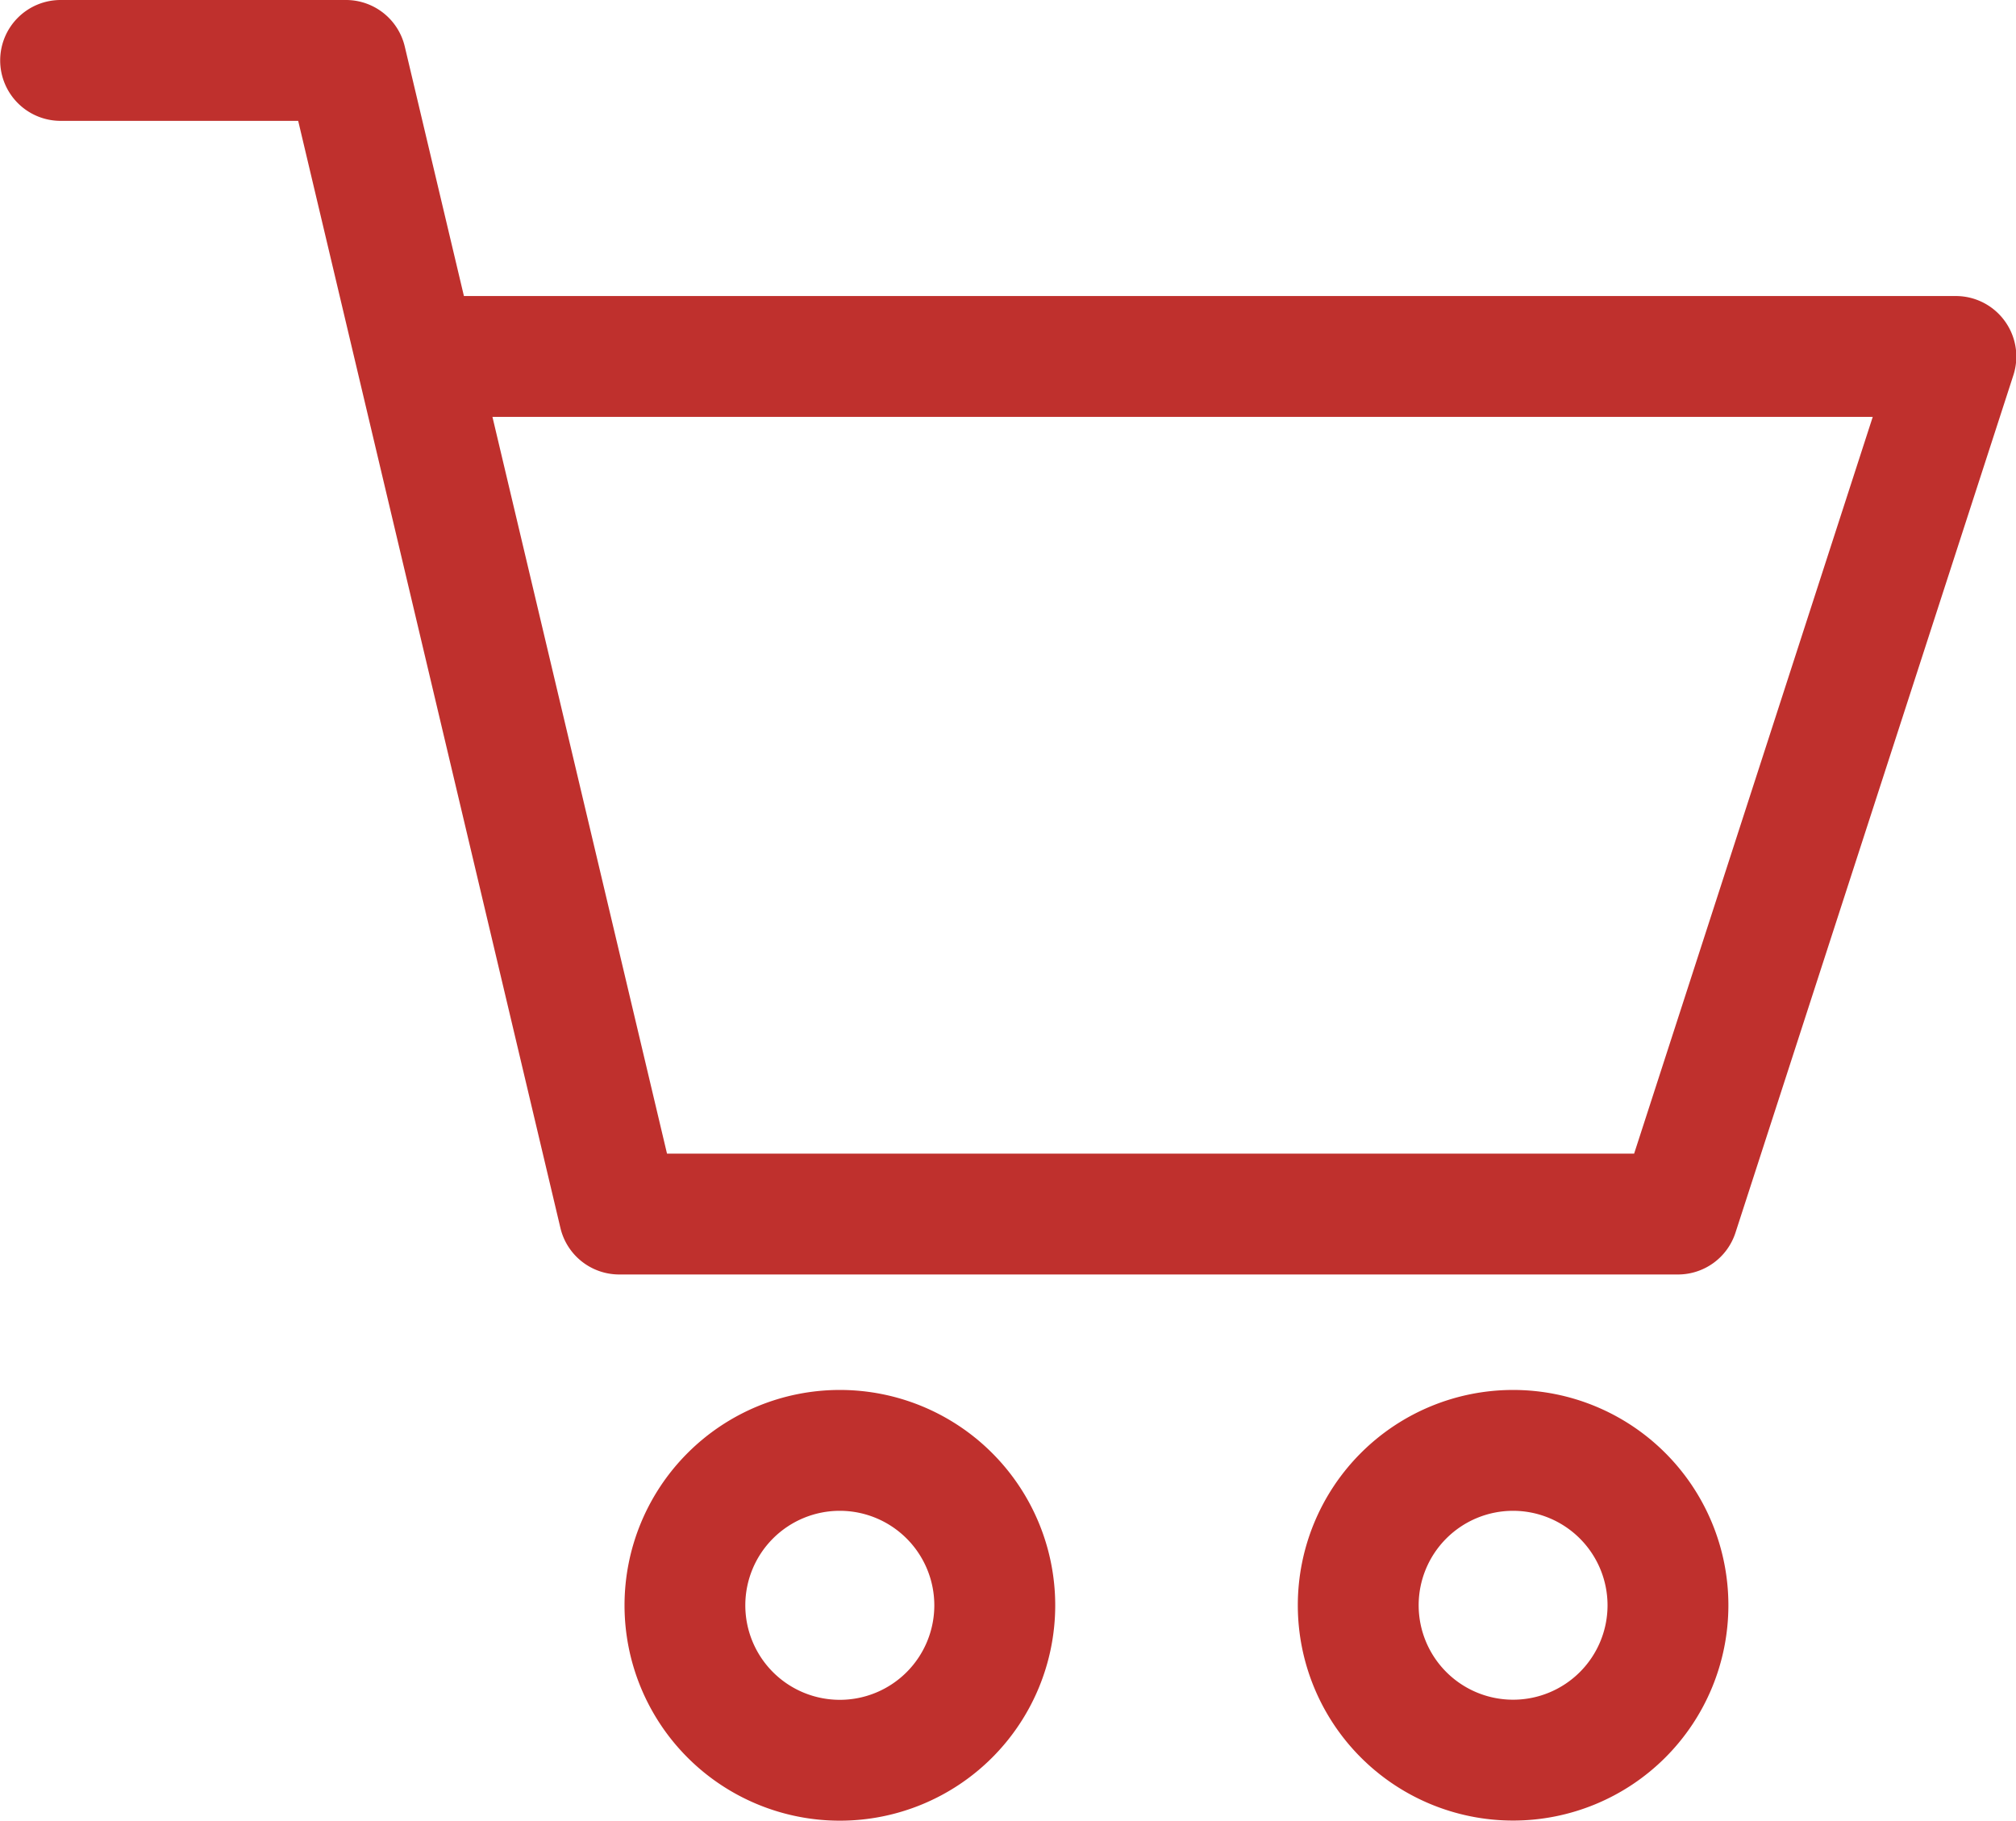
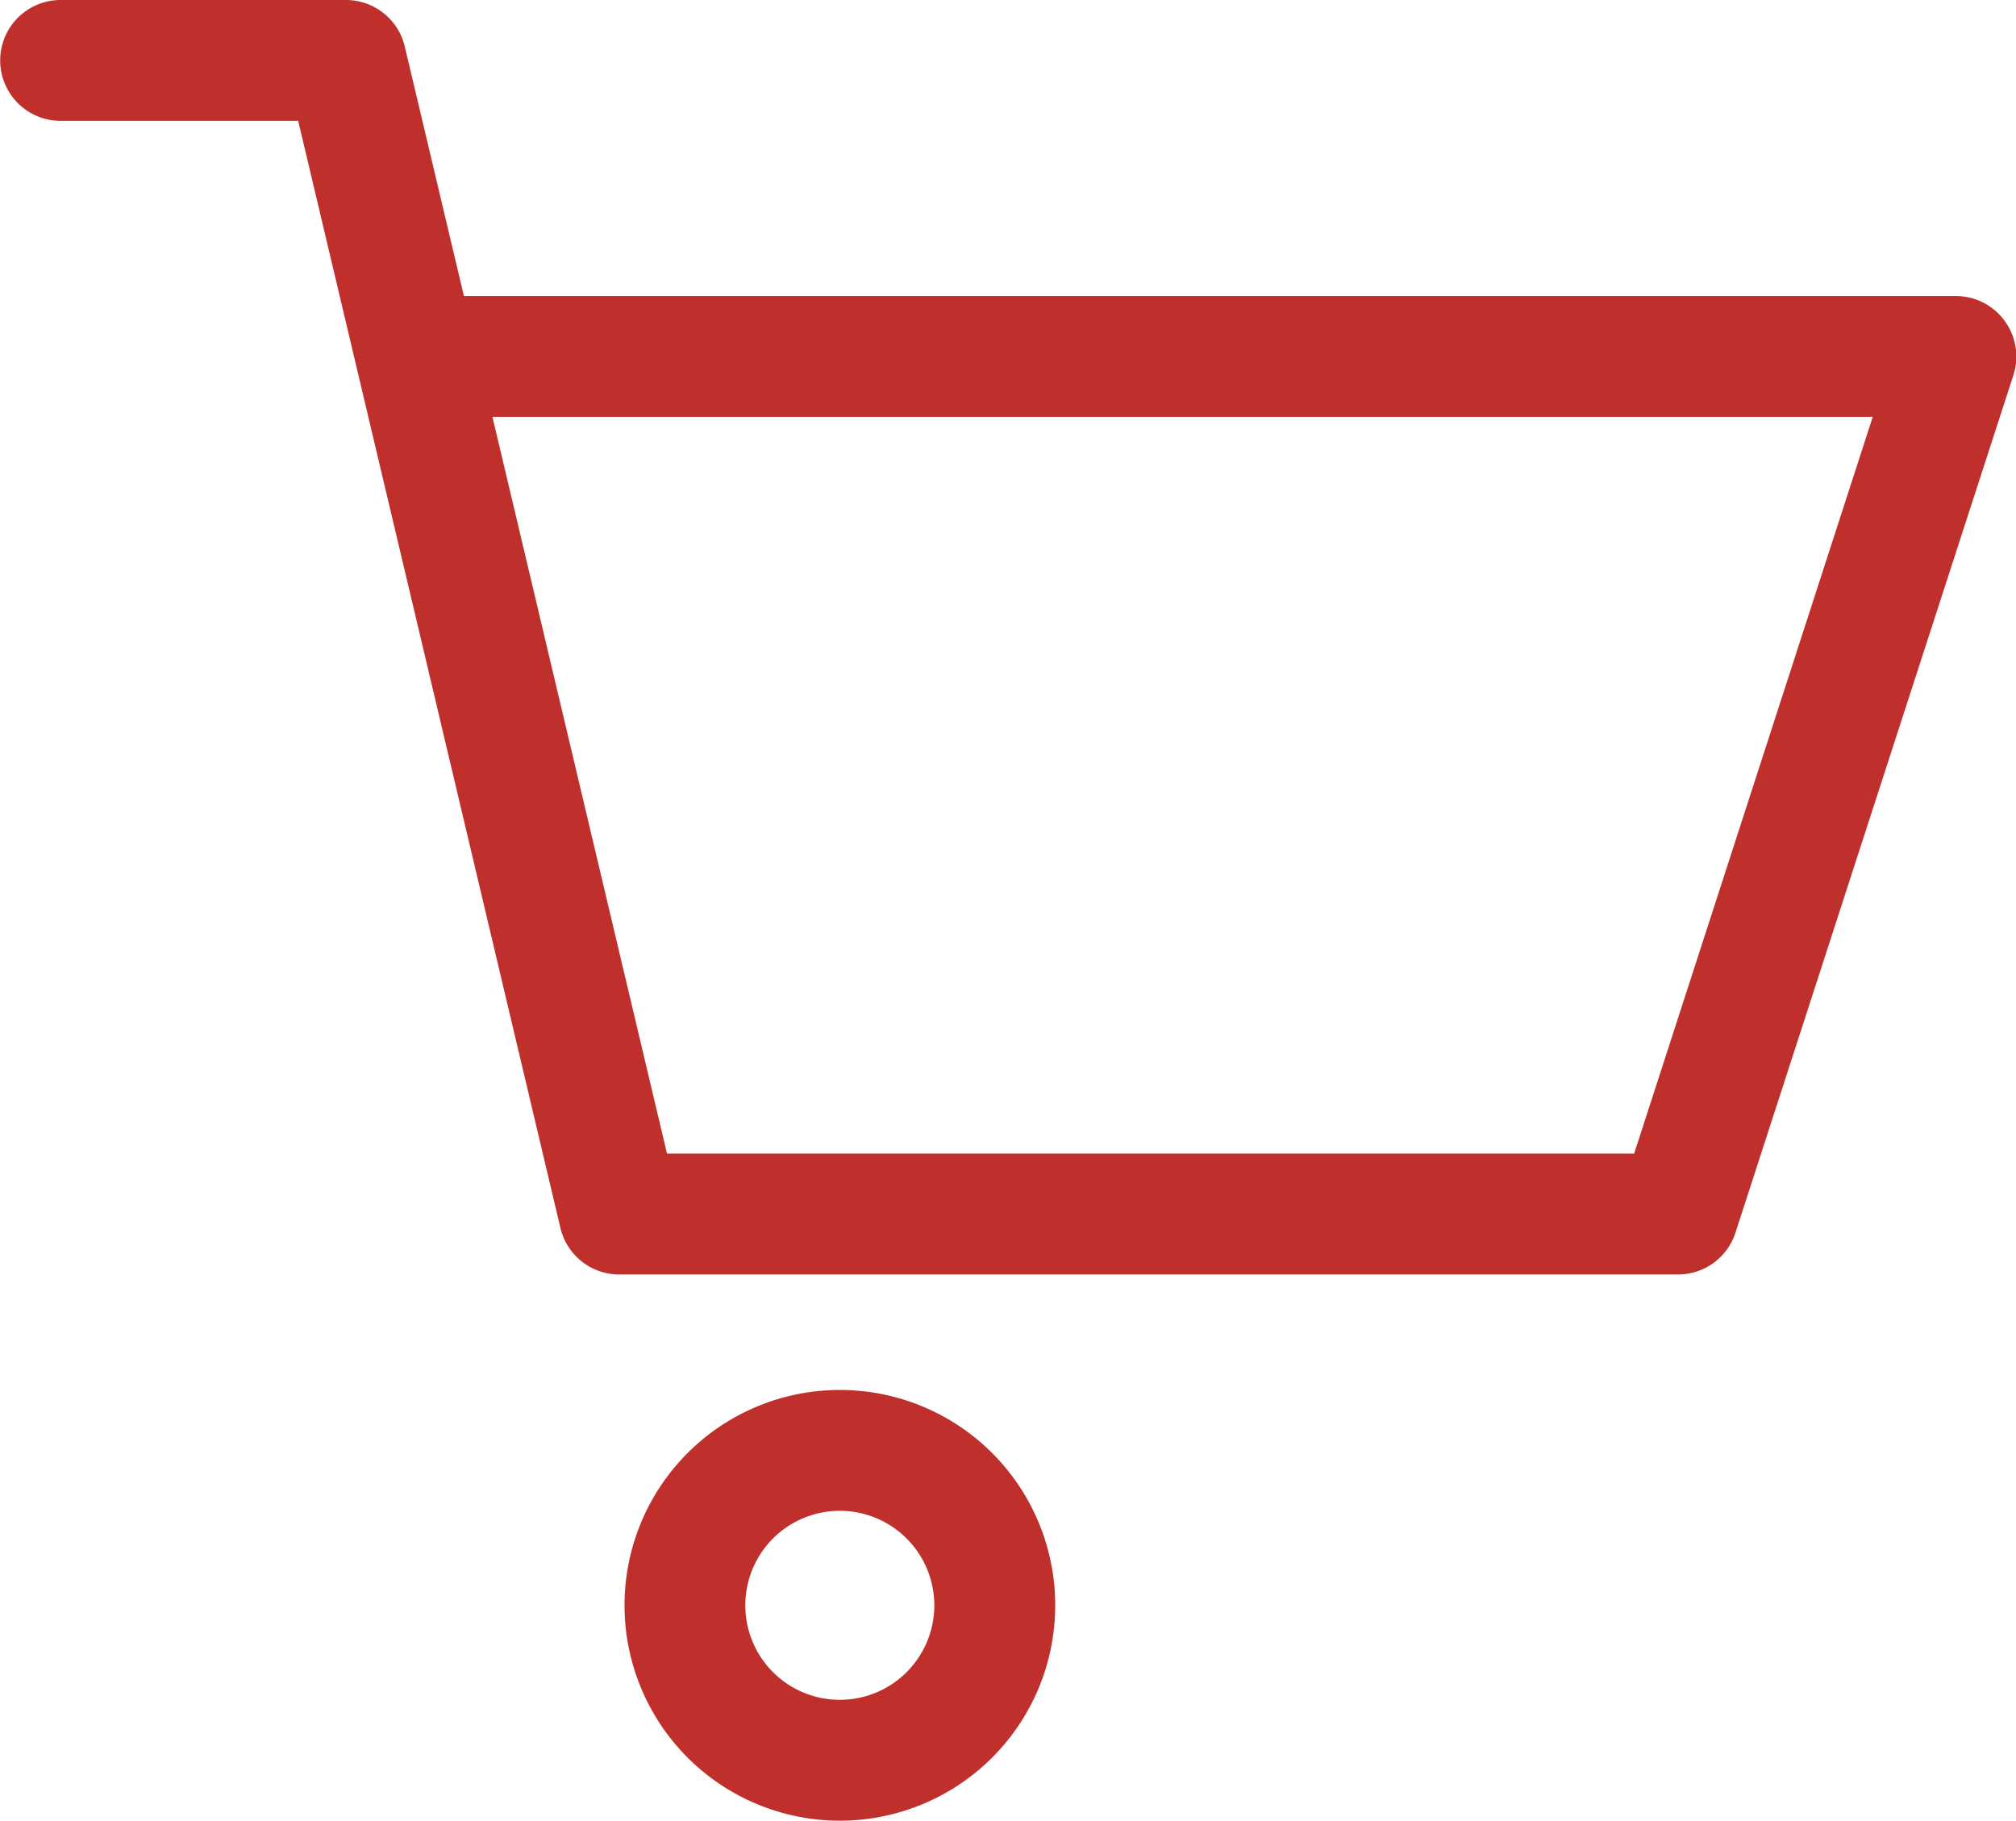
<svg xmlns="http://www.w3.org/2000/svg" width="33.365" height="30.129" viewBox="0 0 33.365 30.129">
  <defs>
    <style>.a{fill:#bf302d;}</style>
  </defs>
  <g transform="translate(-778.32 -313)">
    <path class="a" d="M-17097.8-5338.878h-17.523a1,1,0,0,1-.973-.77l-4.34-18.321h-3.932a1,1,0,0,1-1-1,1,1,0,0,1,1-1h4.723a1,1,0,0,1,.973.77l.979,4.129h24.691a1,1,0,0,1,.809.412,1,1,0,0,1,.143.9l-4.6,14.192A1,1,0,0,1-17097.8-5338.878Zm-16.732-2h16.006l3.949-12.192h-22.844Z" transform="translate(17903.891 5672.969)" />
    <path class="a" d="M3.564,2A1.564,1.564,0,1,0,5.127,3.564,1.565,1.565,0,0,0,3.564,2m0-2A3.564,3.564,0,1,1,0,3.564,3.564,3.564,0,0,1,3.564,0Z" transform="translate(788.656 336.002)" />
-     <path class="a" d="M3.563,2A1.563,1.563,0,1,0,5.126,3.563,1.565,1.565,0,0,0,3.563,2m0-2A3.563,3.563,0,1,1,0,3.563,3.563,3.563,0,0,1,3.563,0Z" transform="translate(799.799 336.002)" />
  </g>
</svg>